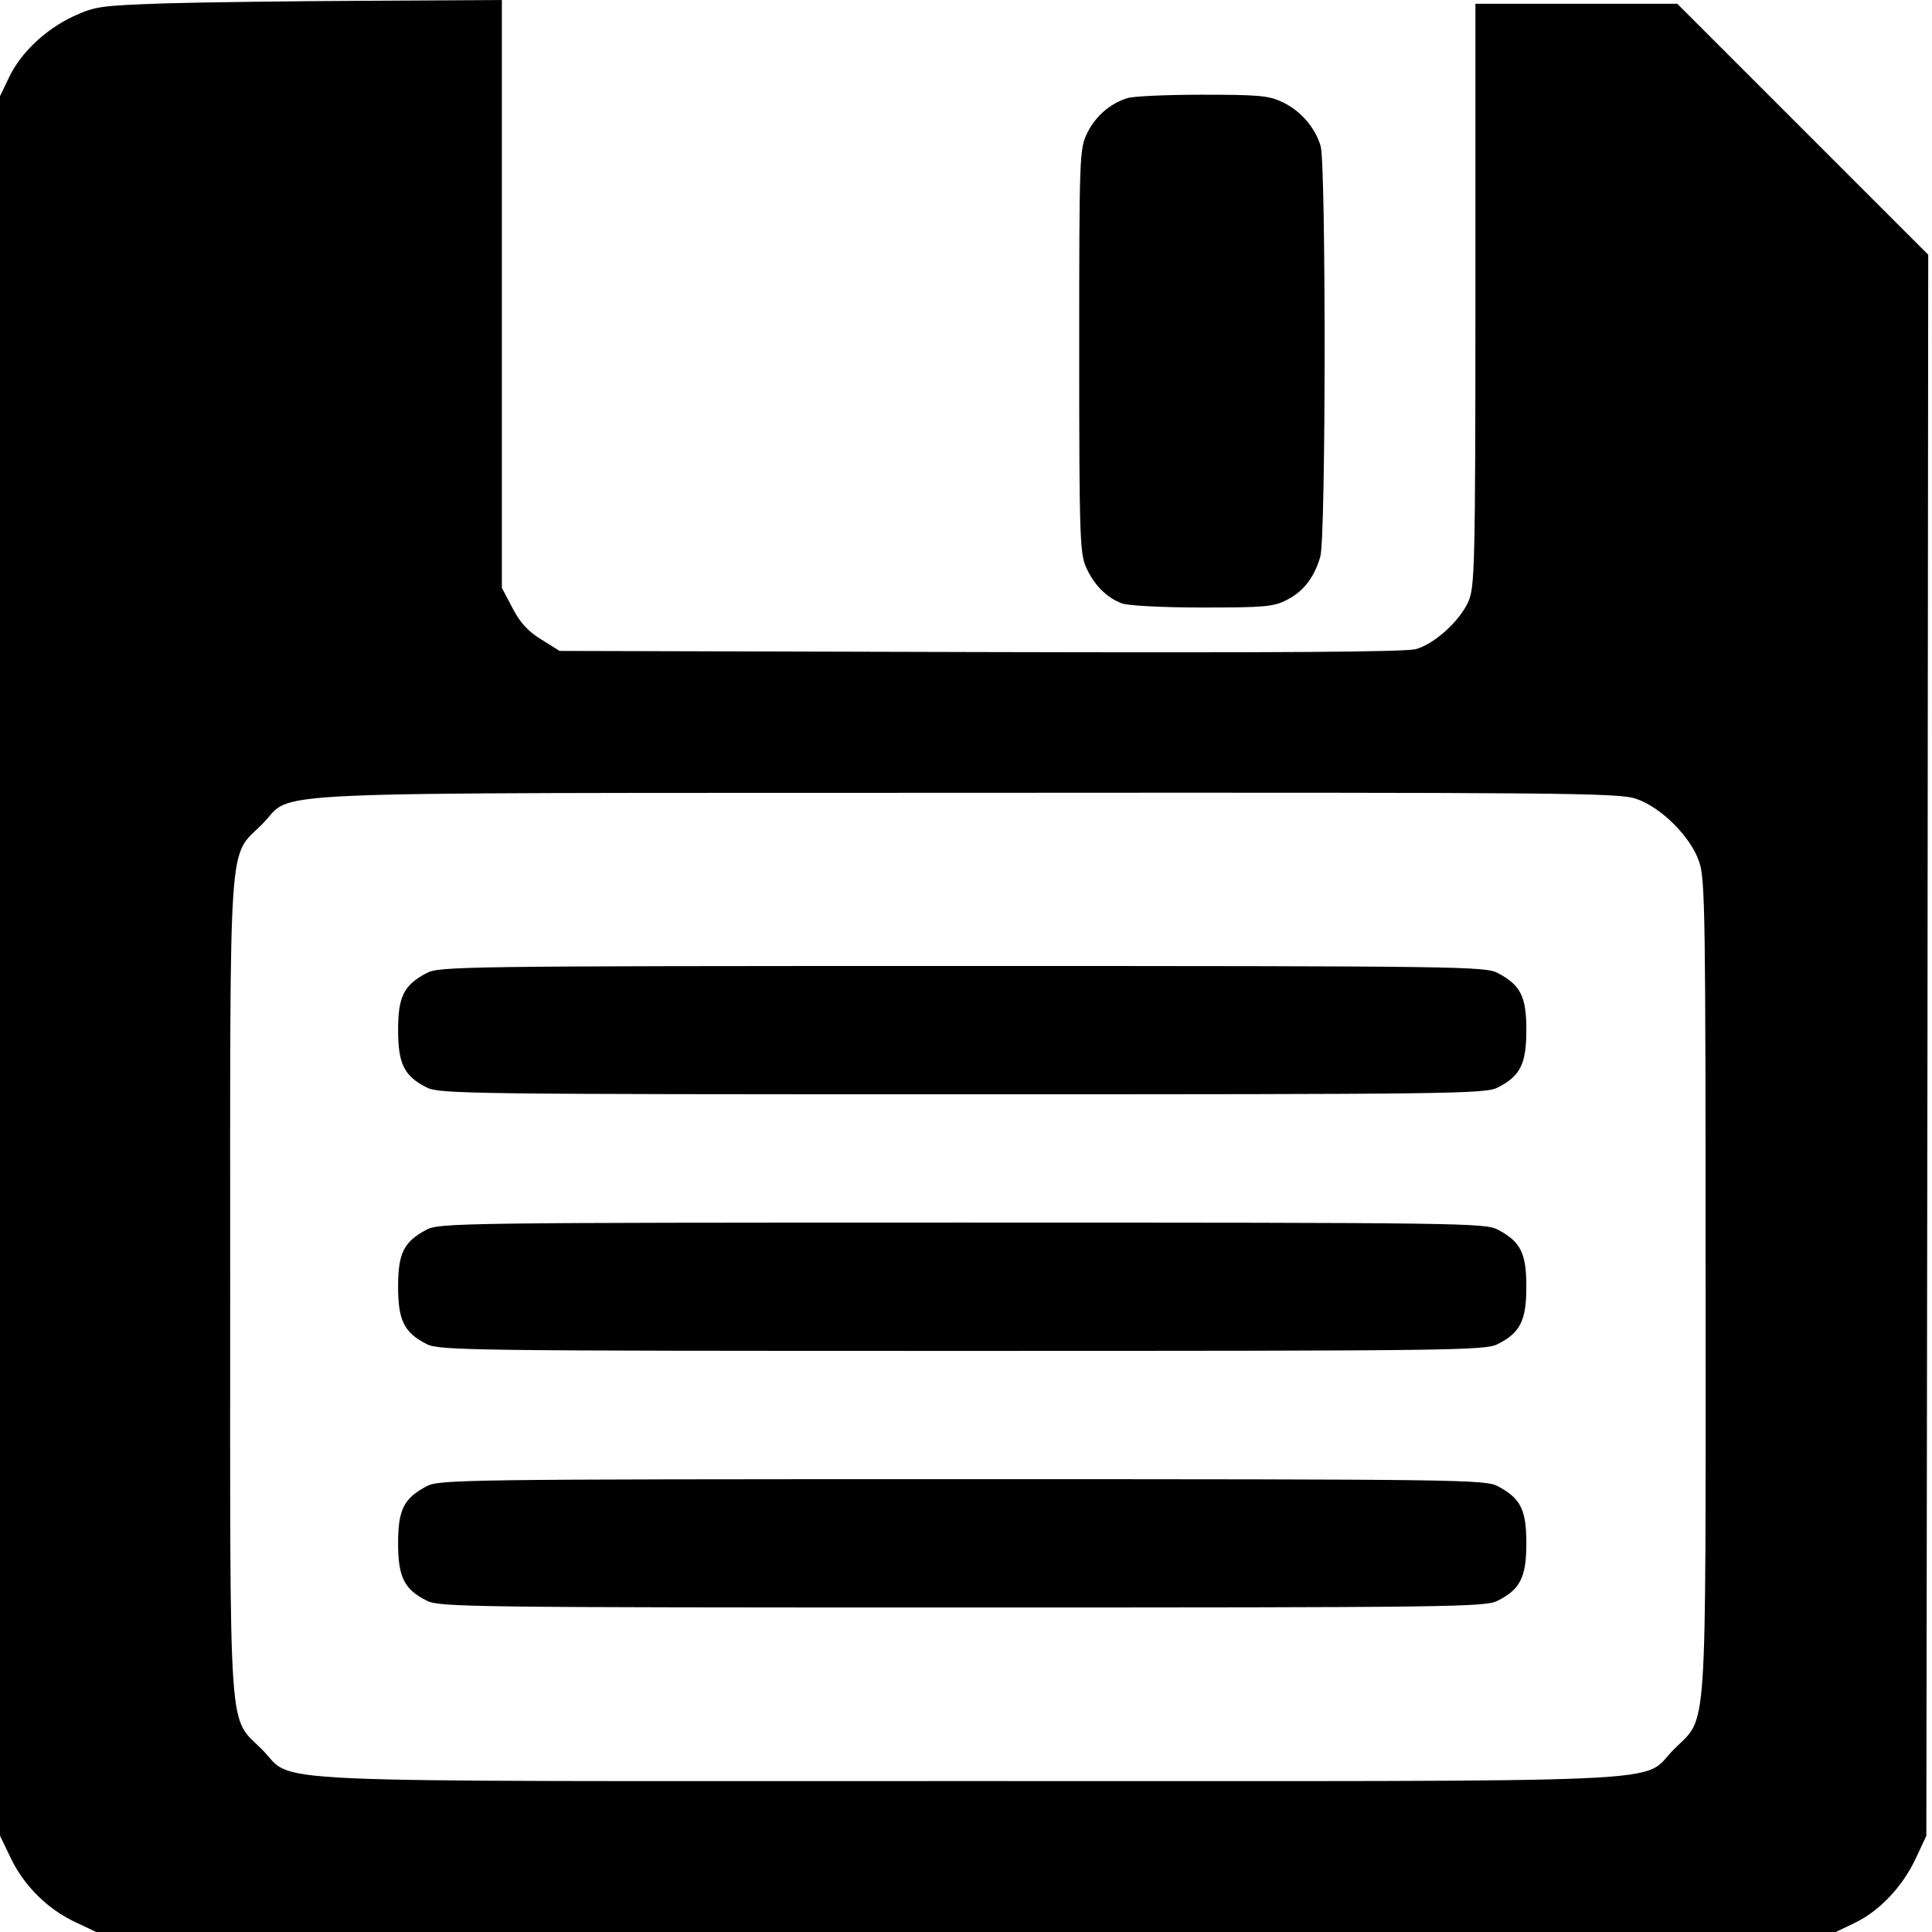
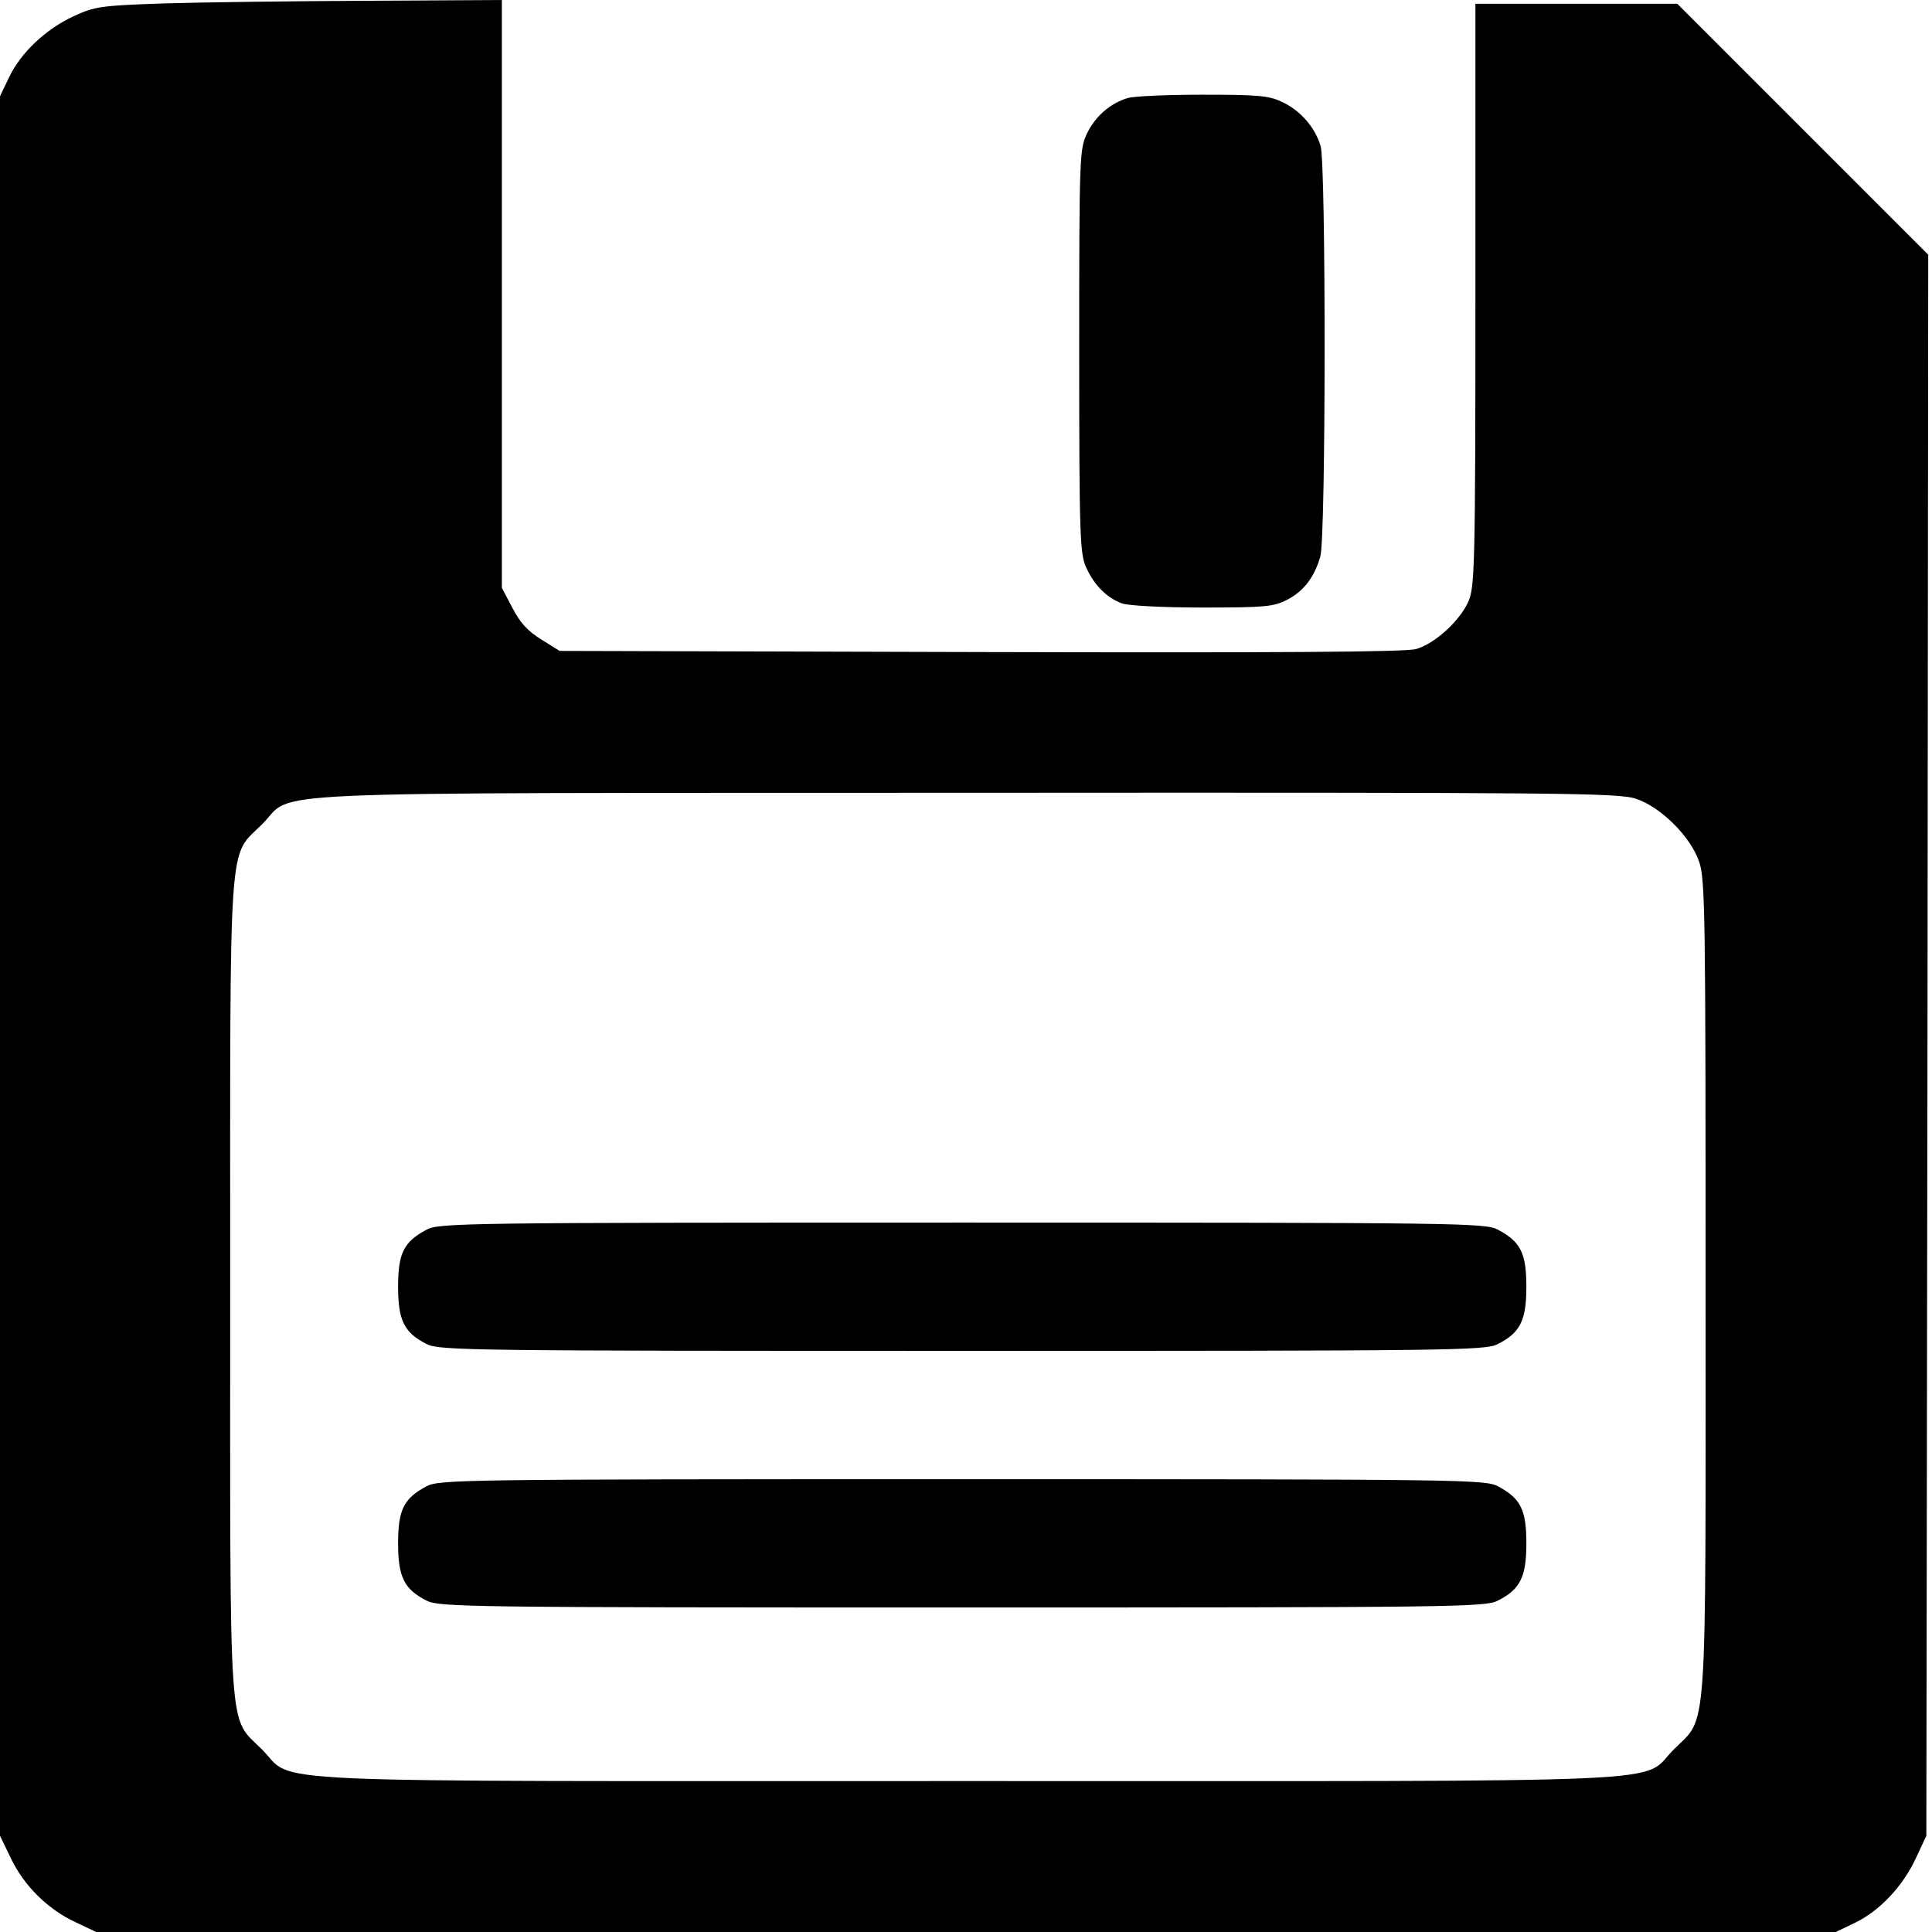
<svg xmlns="http://www.w3.org/2000/svg" version="1.0" width="512pt" height="512pt" viewBox="0 0 512 512" preserveAspectRatio="xMidYMid meet">
  <g transform="translate(0,512) scale(0.1,-0.1)" fill="#000000" stroke="none">
    <path d="M435 5111 c-170 -6 -183 -8 -240 -34 -75 -35 -140 -97 -171 -162 l-24 -50 0 -2305 0 -2305 29 -60 c35 -73 98 -135 171 -169 l55 -26 2305 0 2305 0 50 24 c65 31 127 96 162 171 l28 60 3 2095 2 2095 -332 332 -333 333 -267 0 -268 0 0 -772 c0 -726 -2 -775 -19 -813 -23 -51 -89 -111 -138 -125 -27 -8 -359 -10 -1154 -8 l-1116 3 -48 30 c-36 22 -57 45 -77 84 l-28 53 0 779 0 779 -357 -2 c-197 -1 -439 -4 -538 -7z m3901 -2108 c66 -22 145 -101 167 -167 16 -45 17 -145 17 -1126 0 -1225 6 -1135 -84 -1226 -93 -92 81 -84 -1871 -84 -1952 0 -1778 -8 -1871 84 -90 91 -84 1 -84 1226 0 1225 -6 1135 85 1226 90 90 -83 82 1866 83 1589 1 1729 0 1775 -16z" />
-     <path d="M1130 2541 c-60 -32 -75 -62 -75 -151 0 -89 16 -122 76 -152 32 -17 120 -18 1419 -18 1299 0 1387 1 1419 18 60 30 76 63 76 152 0 89 -15 119 -75 151 -33 18 -91 19 -1420 19 -1329 0 -1387 -1 -1420 -19z" />
    <path d="M1130 1861 c-60 -32 -75 -62 -75 -151 0 -89 16 -122 76 -152 32 -17 120 -18 1419 -18 1299 0 1387 1 1419 18 60 30 76 63 76 152 0 89 -15 119 -75 151 -33 18 -91 19 -1420 19 -1329 0 -1387 -1 -1420 -19z" />
    <path d="M1130 1181 c-60 -32 -75 -62 -75 -151 0 -89 16 -122 76 -152 32 -17 120 -18 1419 -18 1299 0 1387 1 1419 18 60 30 76 63 76 152 0 89 -15 119 -75 151 -33 18 -91 19 -1420 19 -1329 0 -1387 -1 -1420 -19z" />
    <path d="M2988 4860 c-46 -14 -85 -48 -107 -93 -20 -42 -21 -56 -21 -578 0 -498 2 -537 19 -574 21 -46 54 -79 94 -94 16 -6 106 -11 213 -11 164 0 189 2 224 20 45 23 73 60 89 115 15 53 15 1034 1 1087 -14 50 -55 97 -105 119 -34 16 -66 18 -210 18 -93 0 -182 -4 -197 -9z" />
  </g>
</svg>